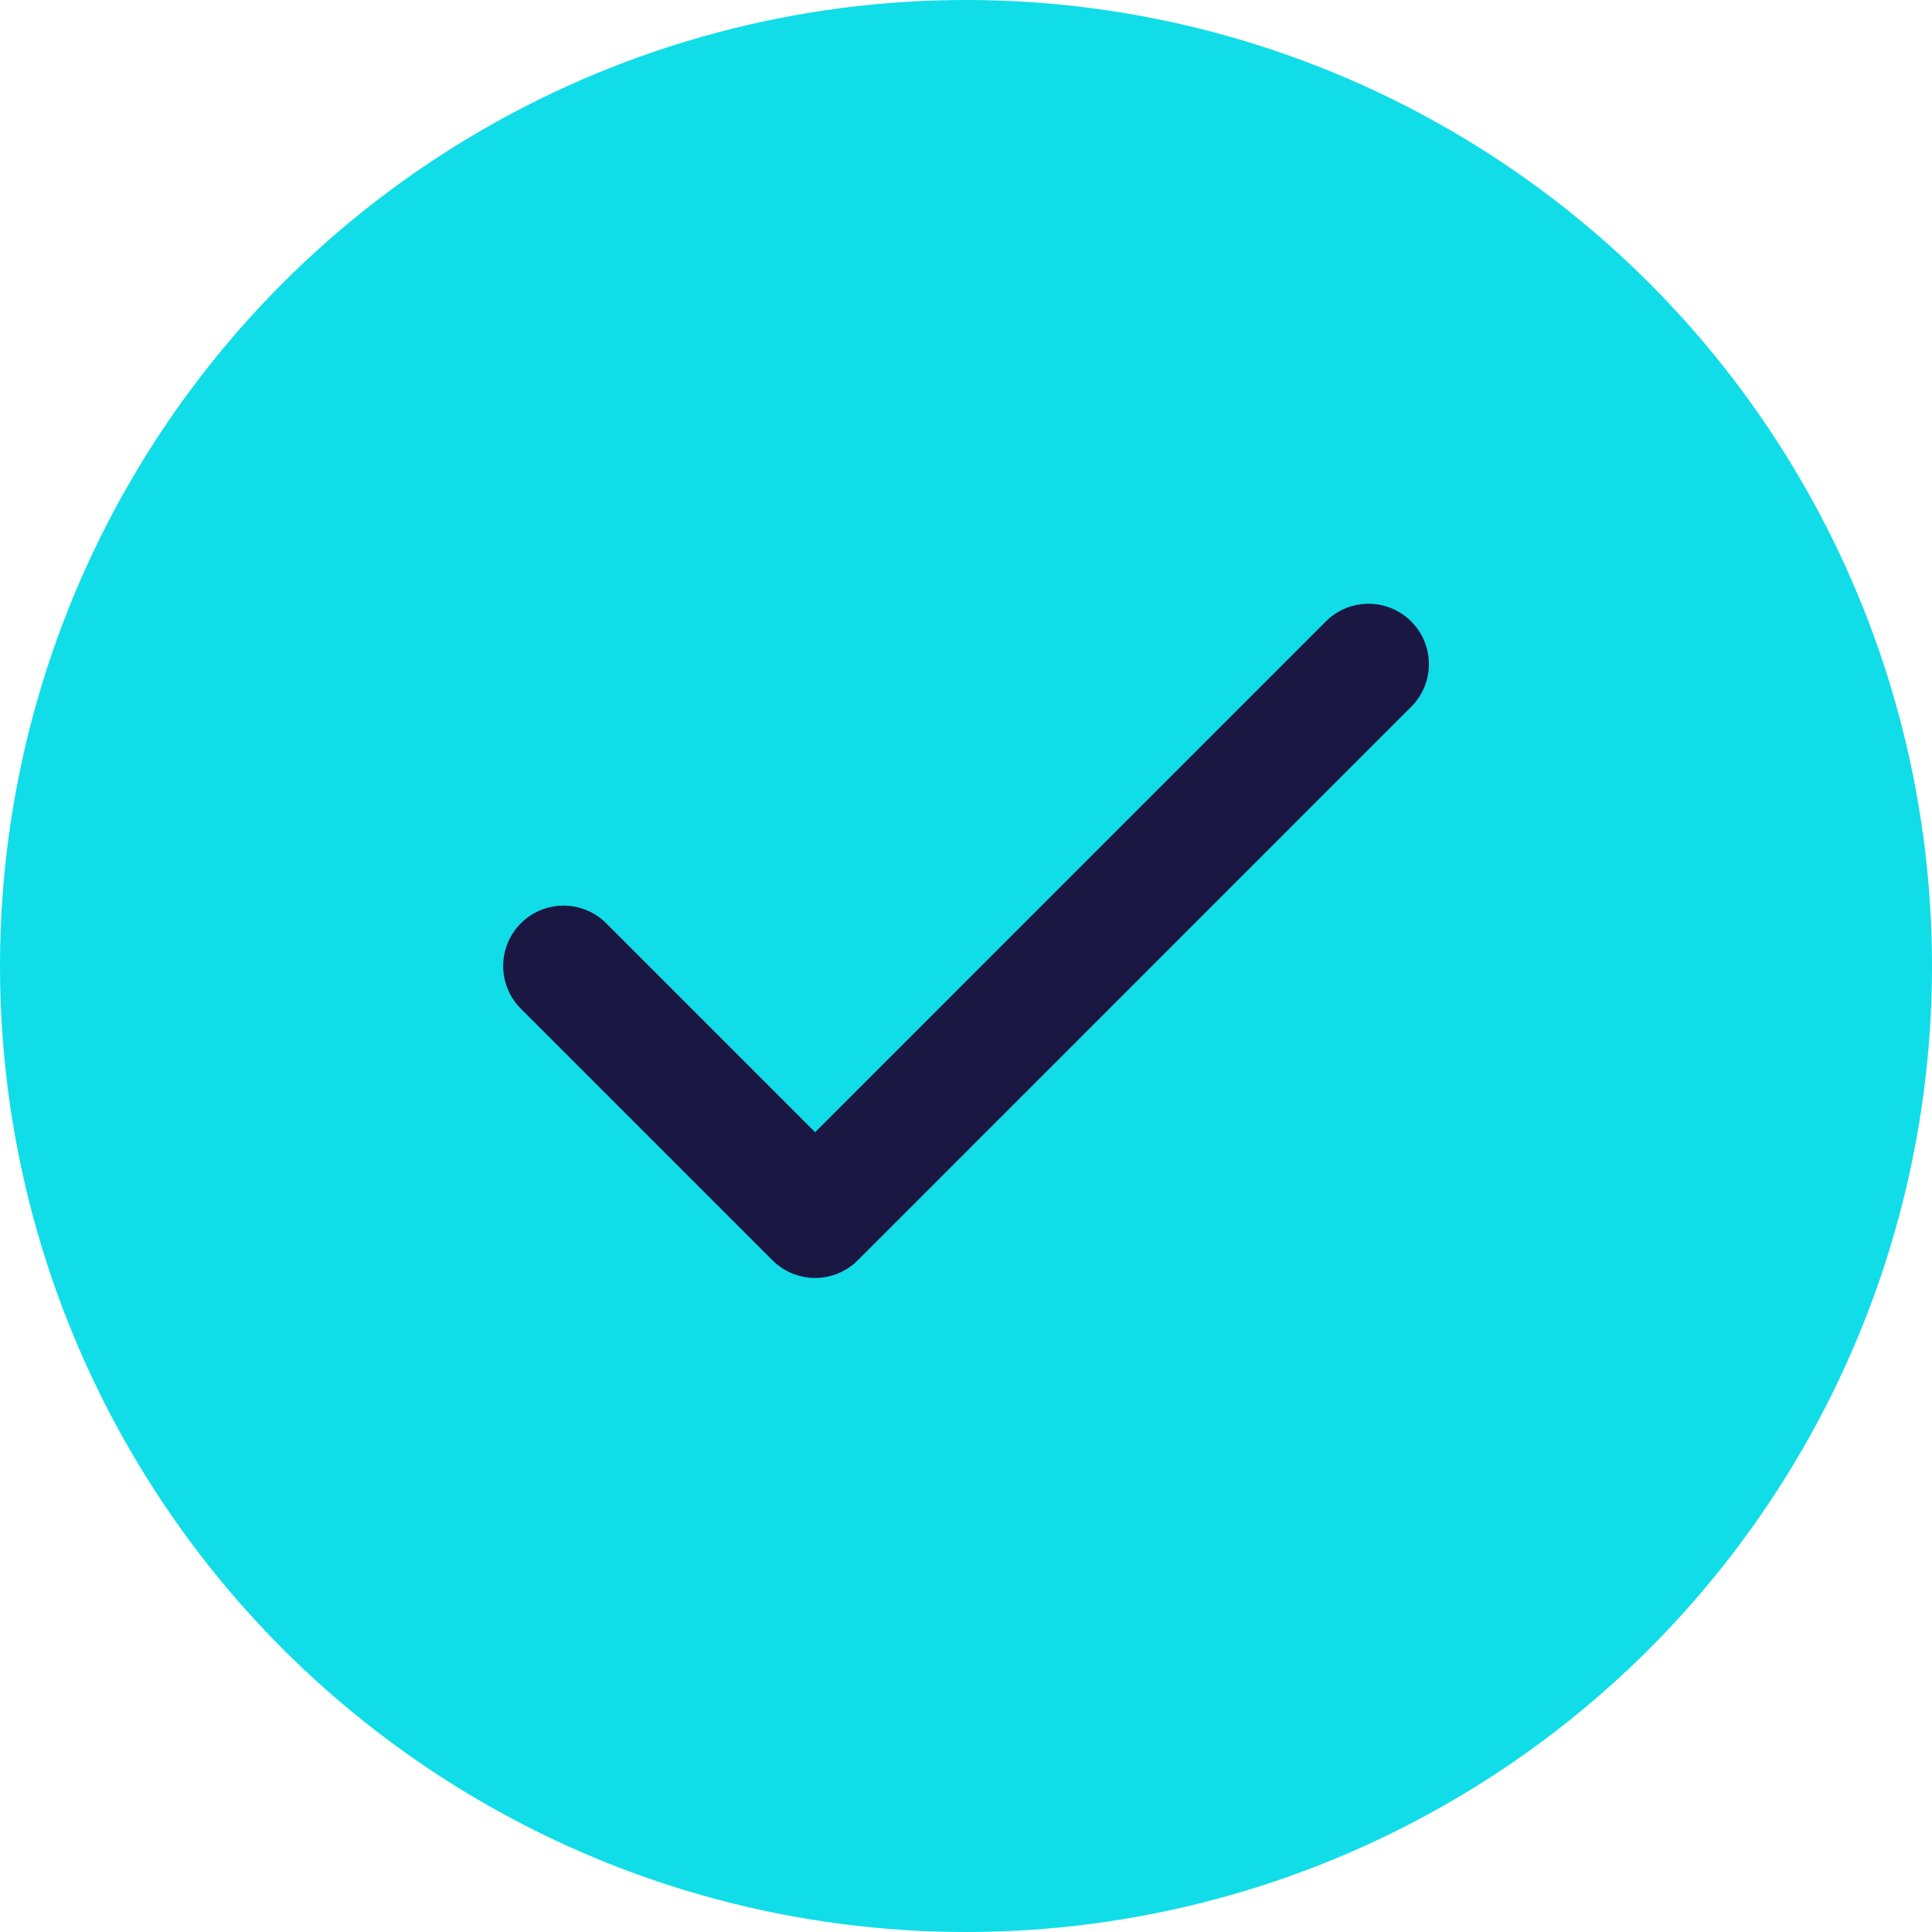
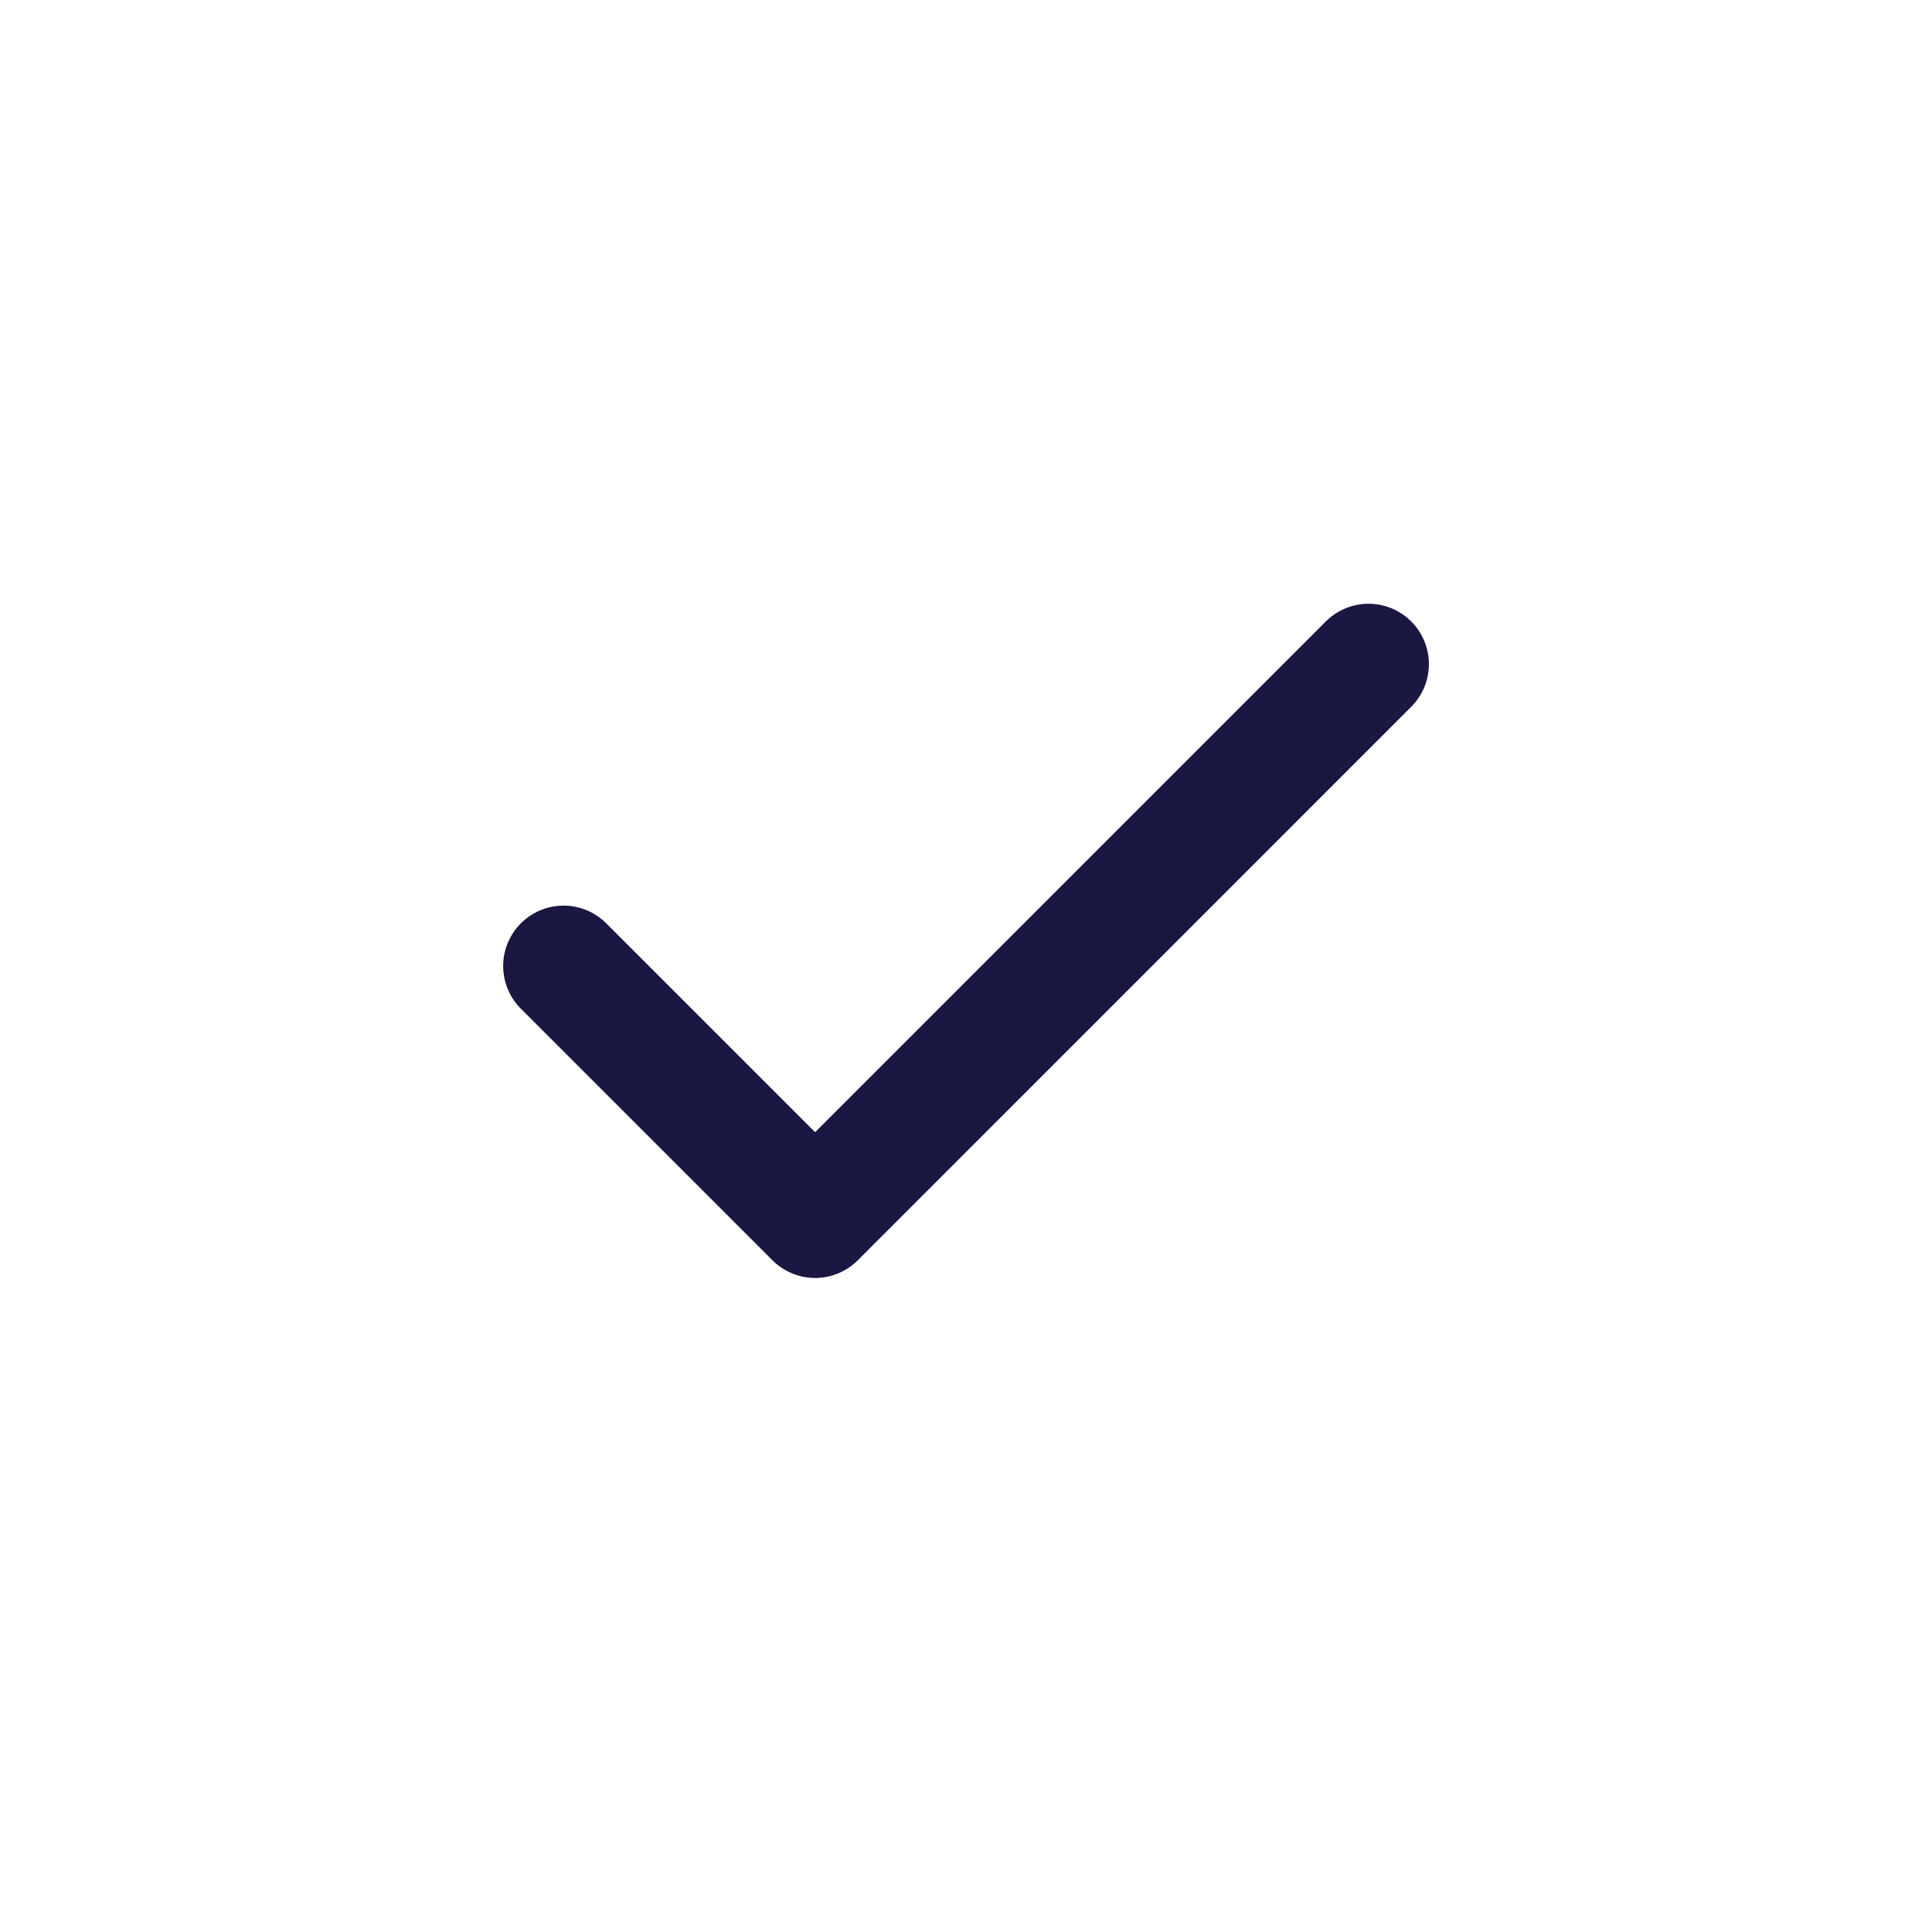
<svg xmlns="http://www.w3.org/2000/svg" width="32" height="32" viewBox="0 0 32 32" fill="none">
-   <circle cx="16" cy="16" r="16" fill="#10DDE8" />
  <path d="M22.667 11L13.501 20.167L9.334 16" stroke="#1B1743" stroke-width="2" stroke-linecap="round" stroke-linejoin="round" />
</svg>